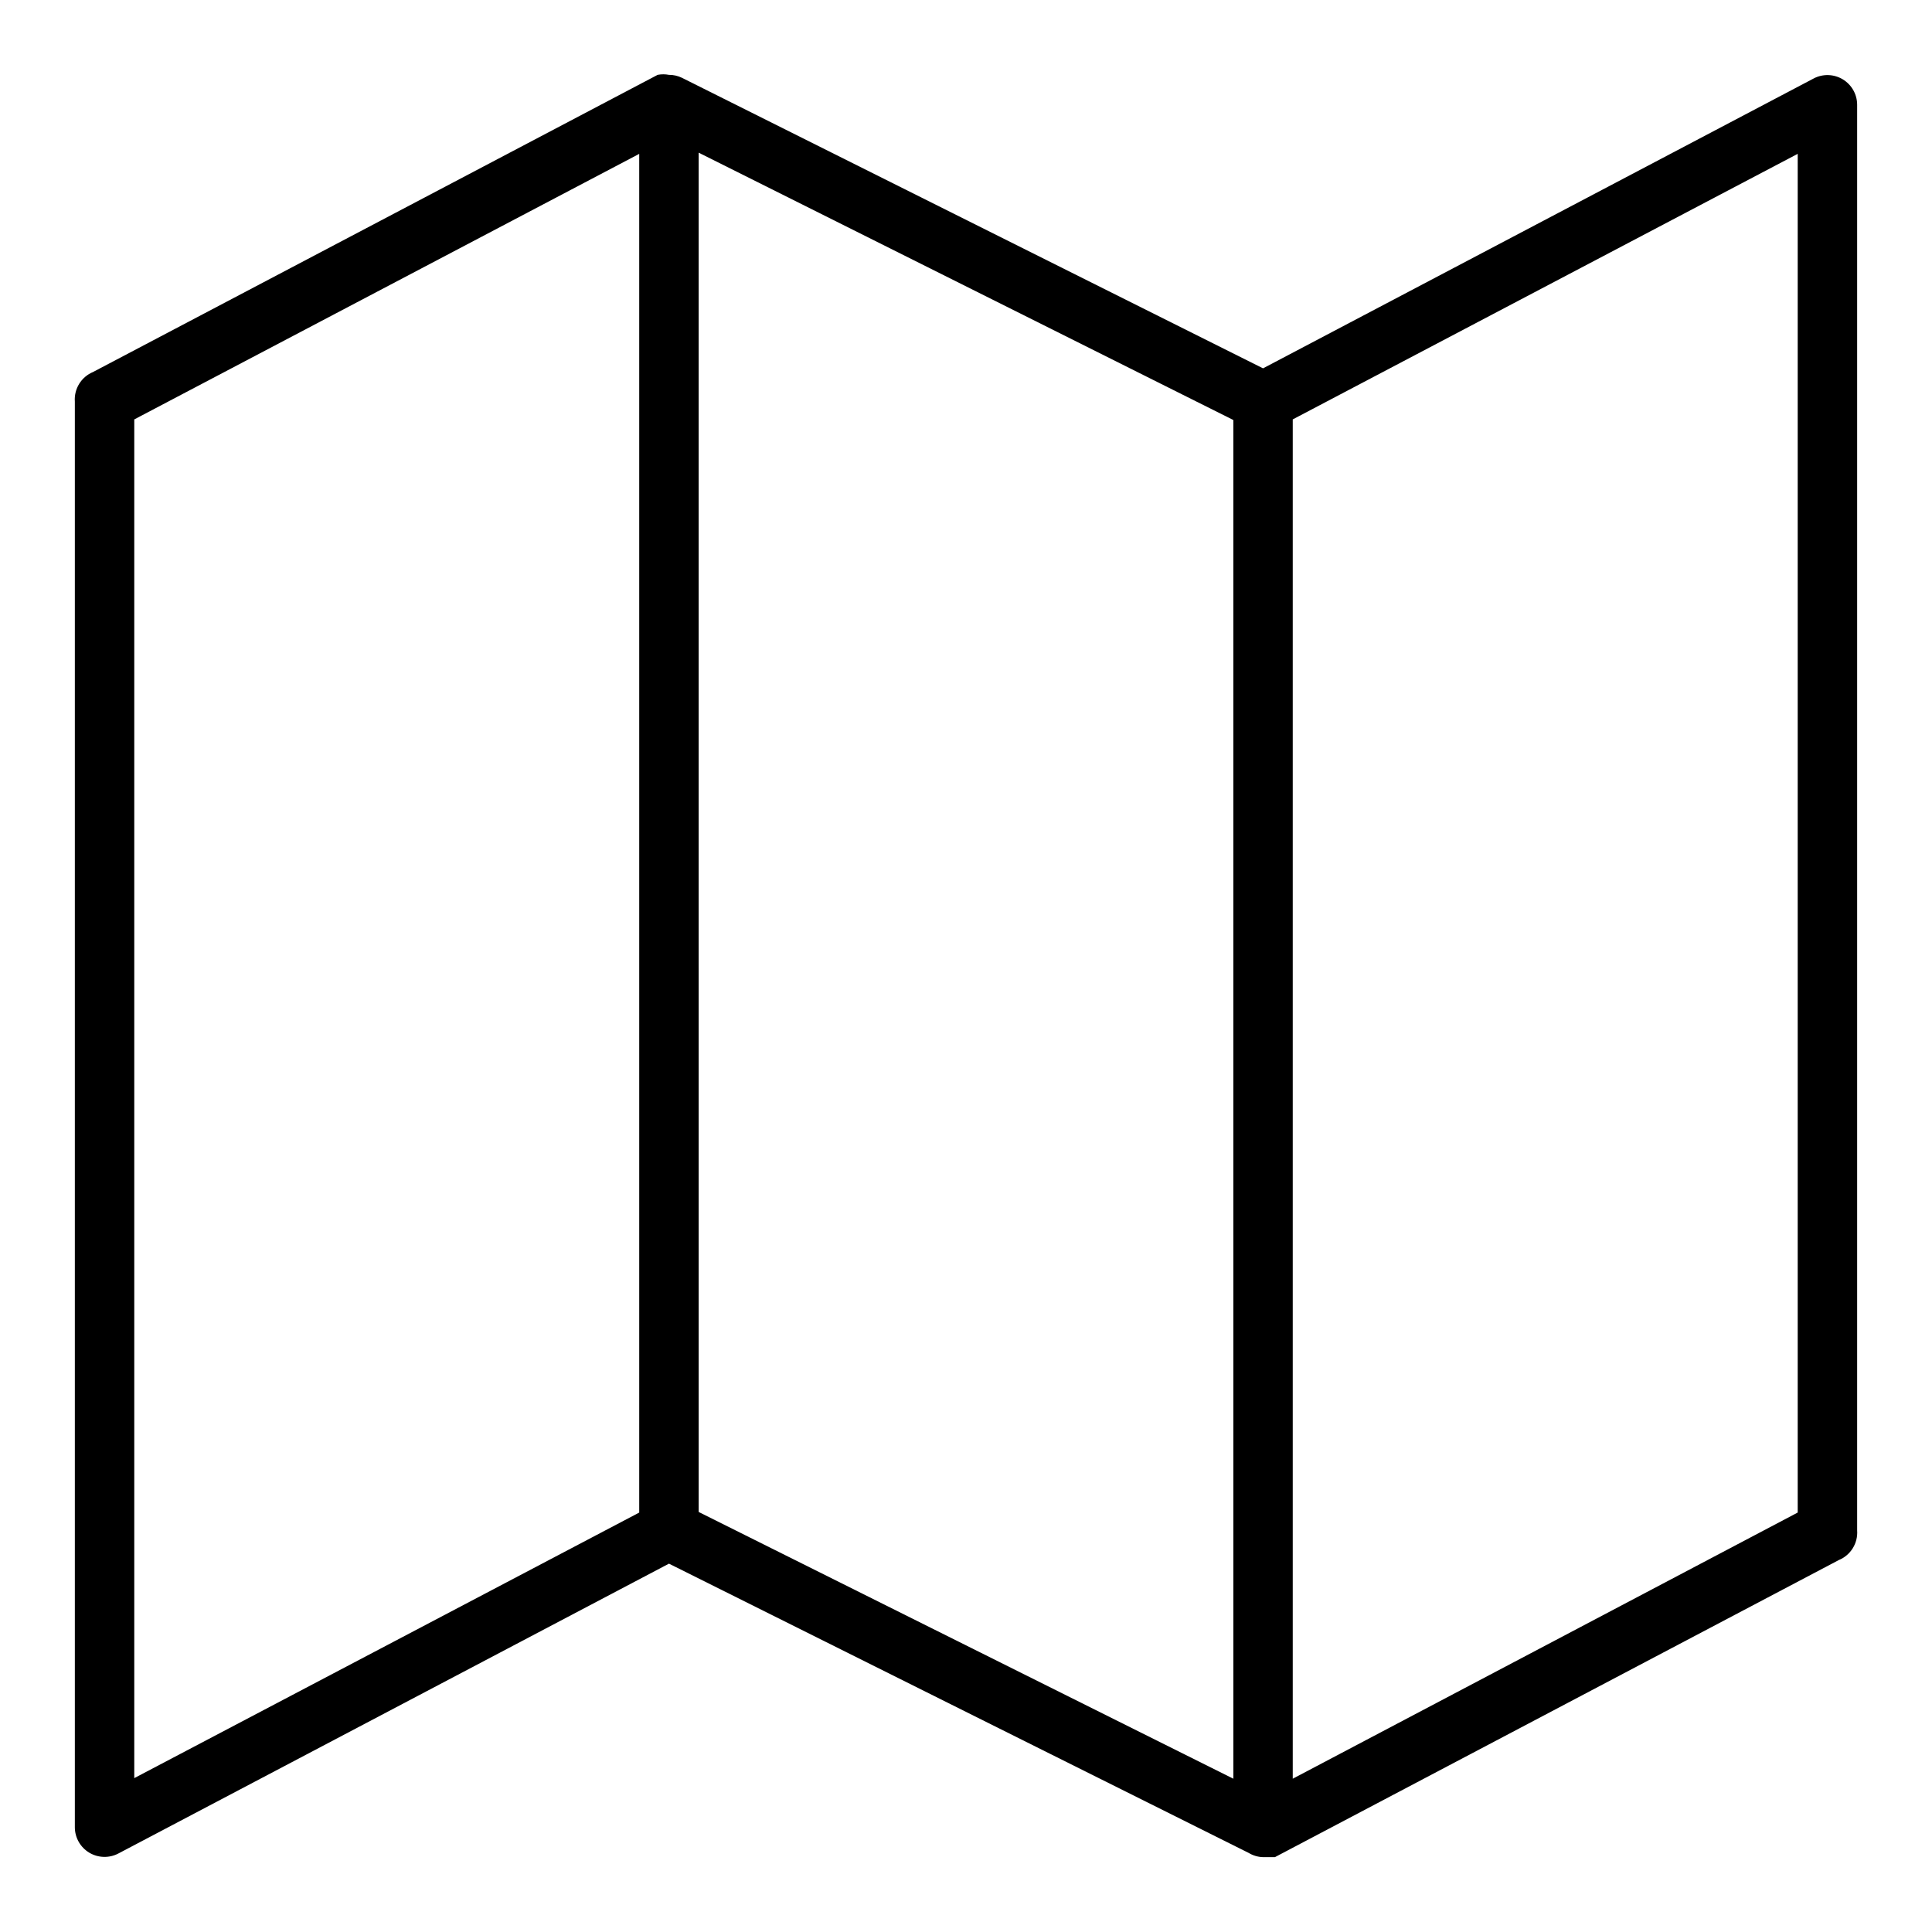
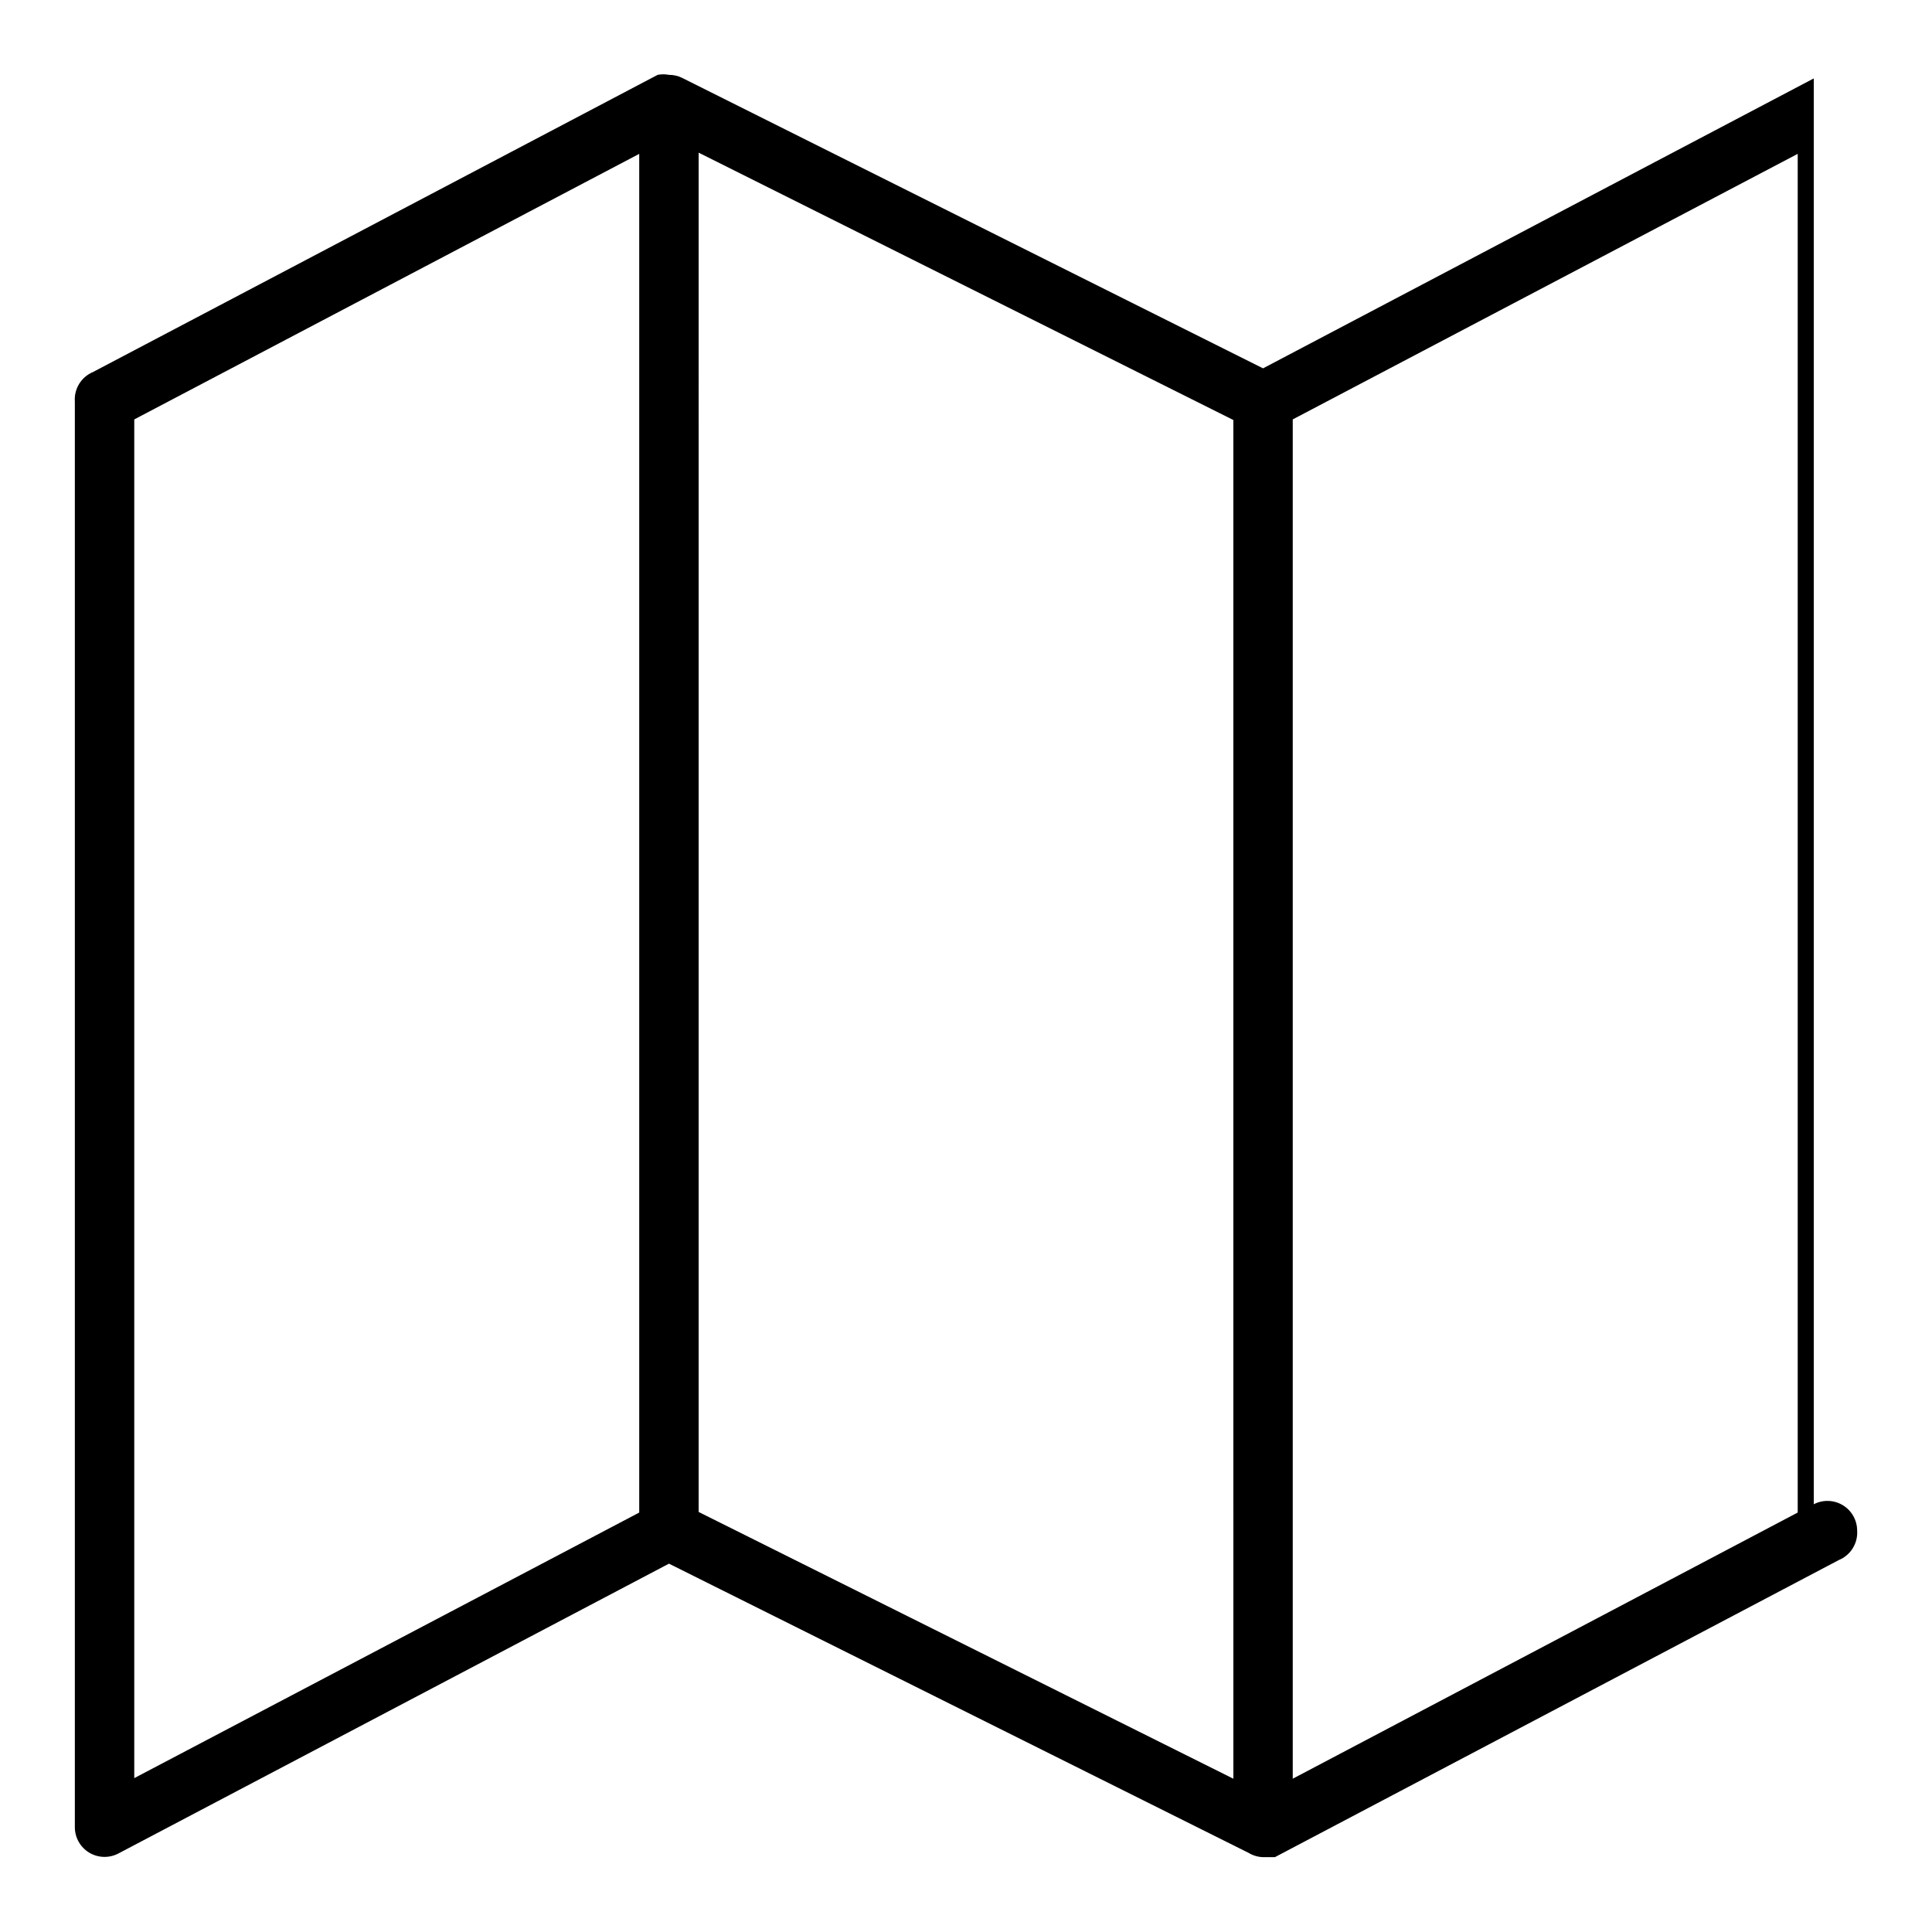
<svg xmlns="http://www.w3.org/2000/svg" fill="#000000" width="800px" height="800px" version="1.1" viewBox="144 144 512 512">
-   <path d="m624.67 164.78-145.95 76.832-153.98-76.988c-1.078-0.527-2.266-0.797-3.465-0.789-0.988-0.191-2.004-0.191-2.992 0l-149.57 78.719 0.004 0.004c-3.16 1.289-5.133 4.465-4.883 7.871v377.86c0.023 2.734 1.465 5.266 3.809 6.68 2.348 1.41 5.258 1.504 7.688 0.246l145.95-76.832 153.66 76.672 0.004 0.004c1.141 0.688 2.445 1.066 3.777 1.102h3.148l149.41-78.719v-0.004c3.164-1.285 5.133-4.465 4.883-7.871v-377.86c-0.023-2.738-1.465-5.269-3.809-6.68-2.344-1.414-5.254-1.508-7.684-0.25zm-295.52 19.68 141.7 70.848 0.004 360.07-141.7-70.691zm-149.57 70.691 133.82-70.375v360.07l-133.82 70.375zm440.83 289.69-133.82 70.535v-360.23l133.82-70.375z" />
+   <path d="m624.67 164.78-145.95 76.832-153.98-76.988c-1.078-0.527-2.266-0.797-3.465-0.789-0.988-0.191-2.004-0.191-2.992 0l-149.57 78.719 0.004 0.004c-3.16 1.289-5.133 4.465-4.883 7.871v377.86c0.023 2.734 1.465 5.266 3.809 6.68 2.348 1.41 5.258 1.504 7.688 0.246l145.95-76.832 153.66 76.672 0.004 0.004c1.141 0.688 2.445 1.066 3.777 1.102h3.148l149.41-78.719v-0.004c3.164-1.285 5.133-4.465 4.883-7.871c-0.023-2.738-1.465-5.269-3.809-6.68-2.344-1.414-5.254-1.508-7.684-0.25zm-295.52 19.68 141.7 70.848 0.004 360.07-141.7-70.691zm-149.57 70.691 133.82-70.375v360.07l-133.82 70.375zm440.83 289.69-133.82 70.535v-360.23l133.82-70.375z" />
</svg>